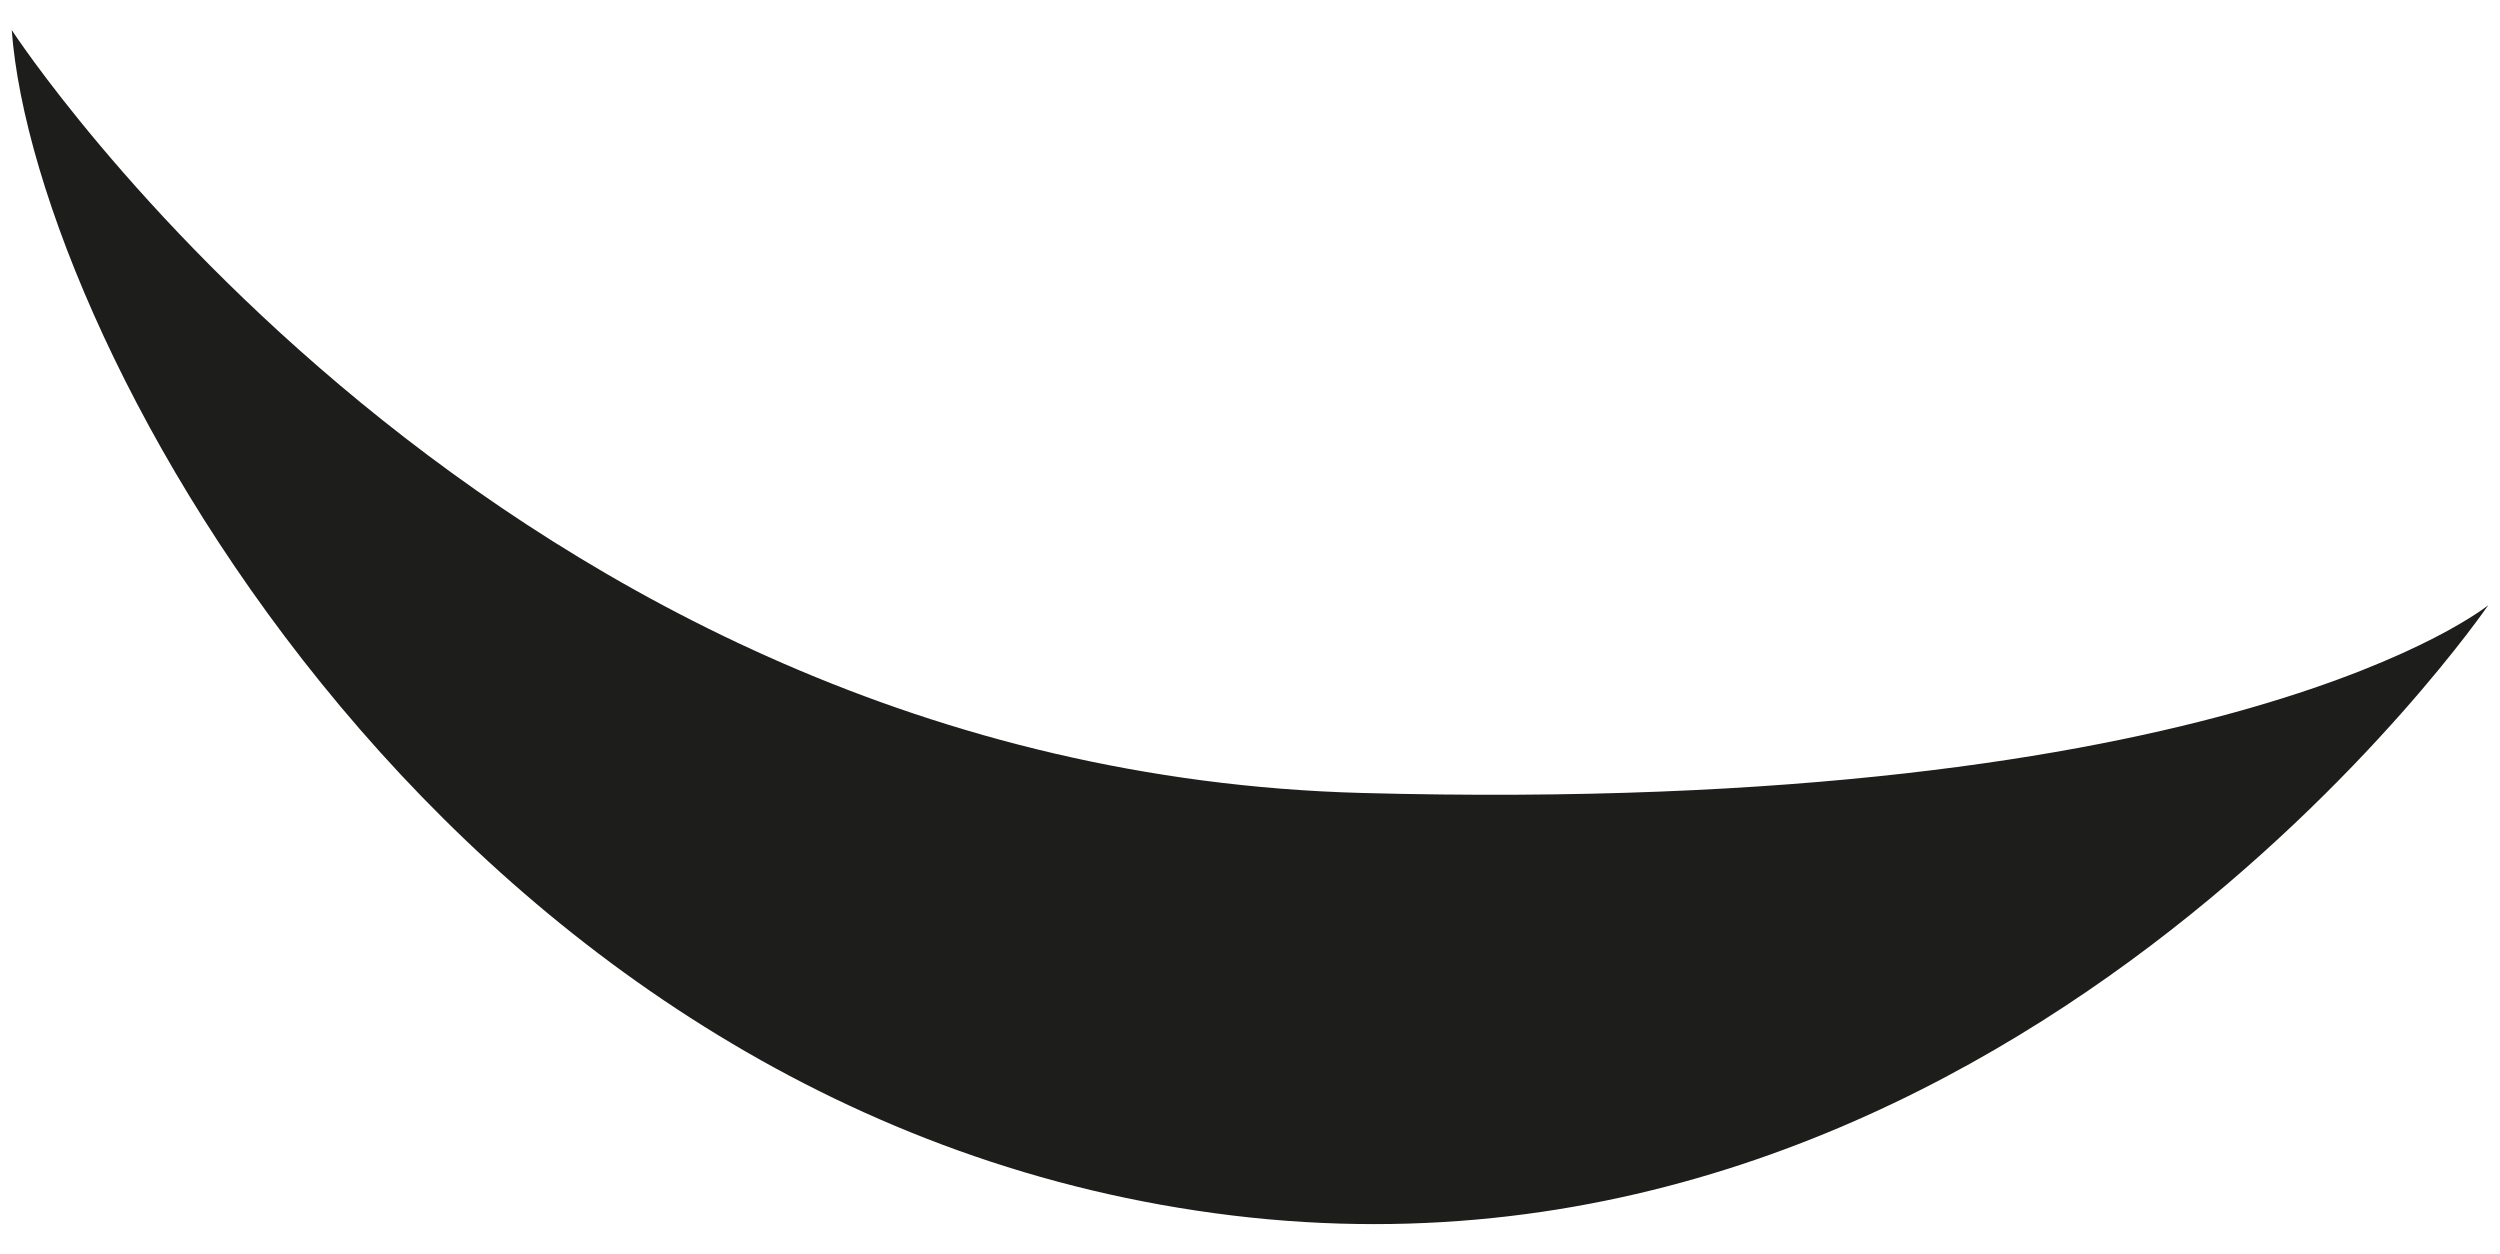
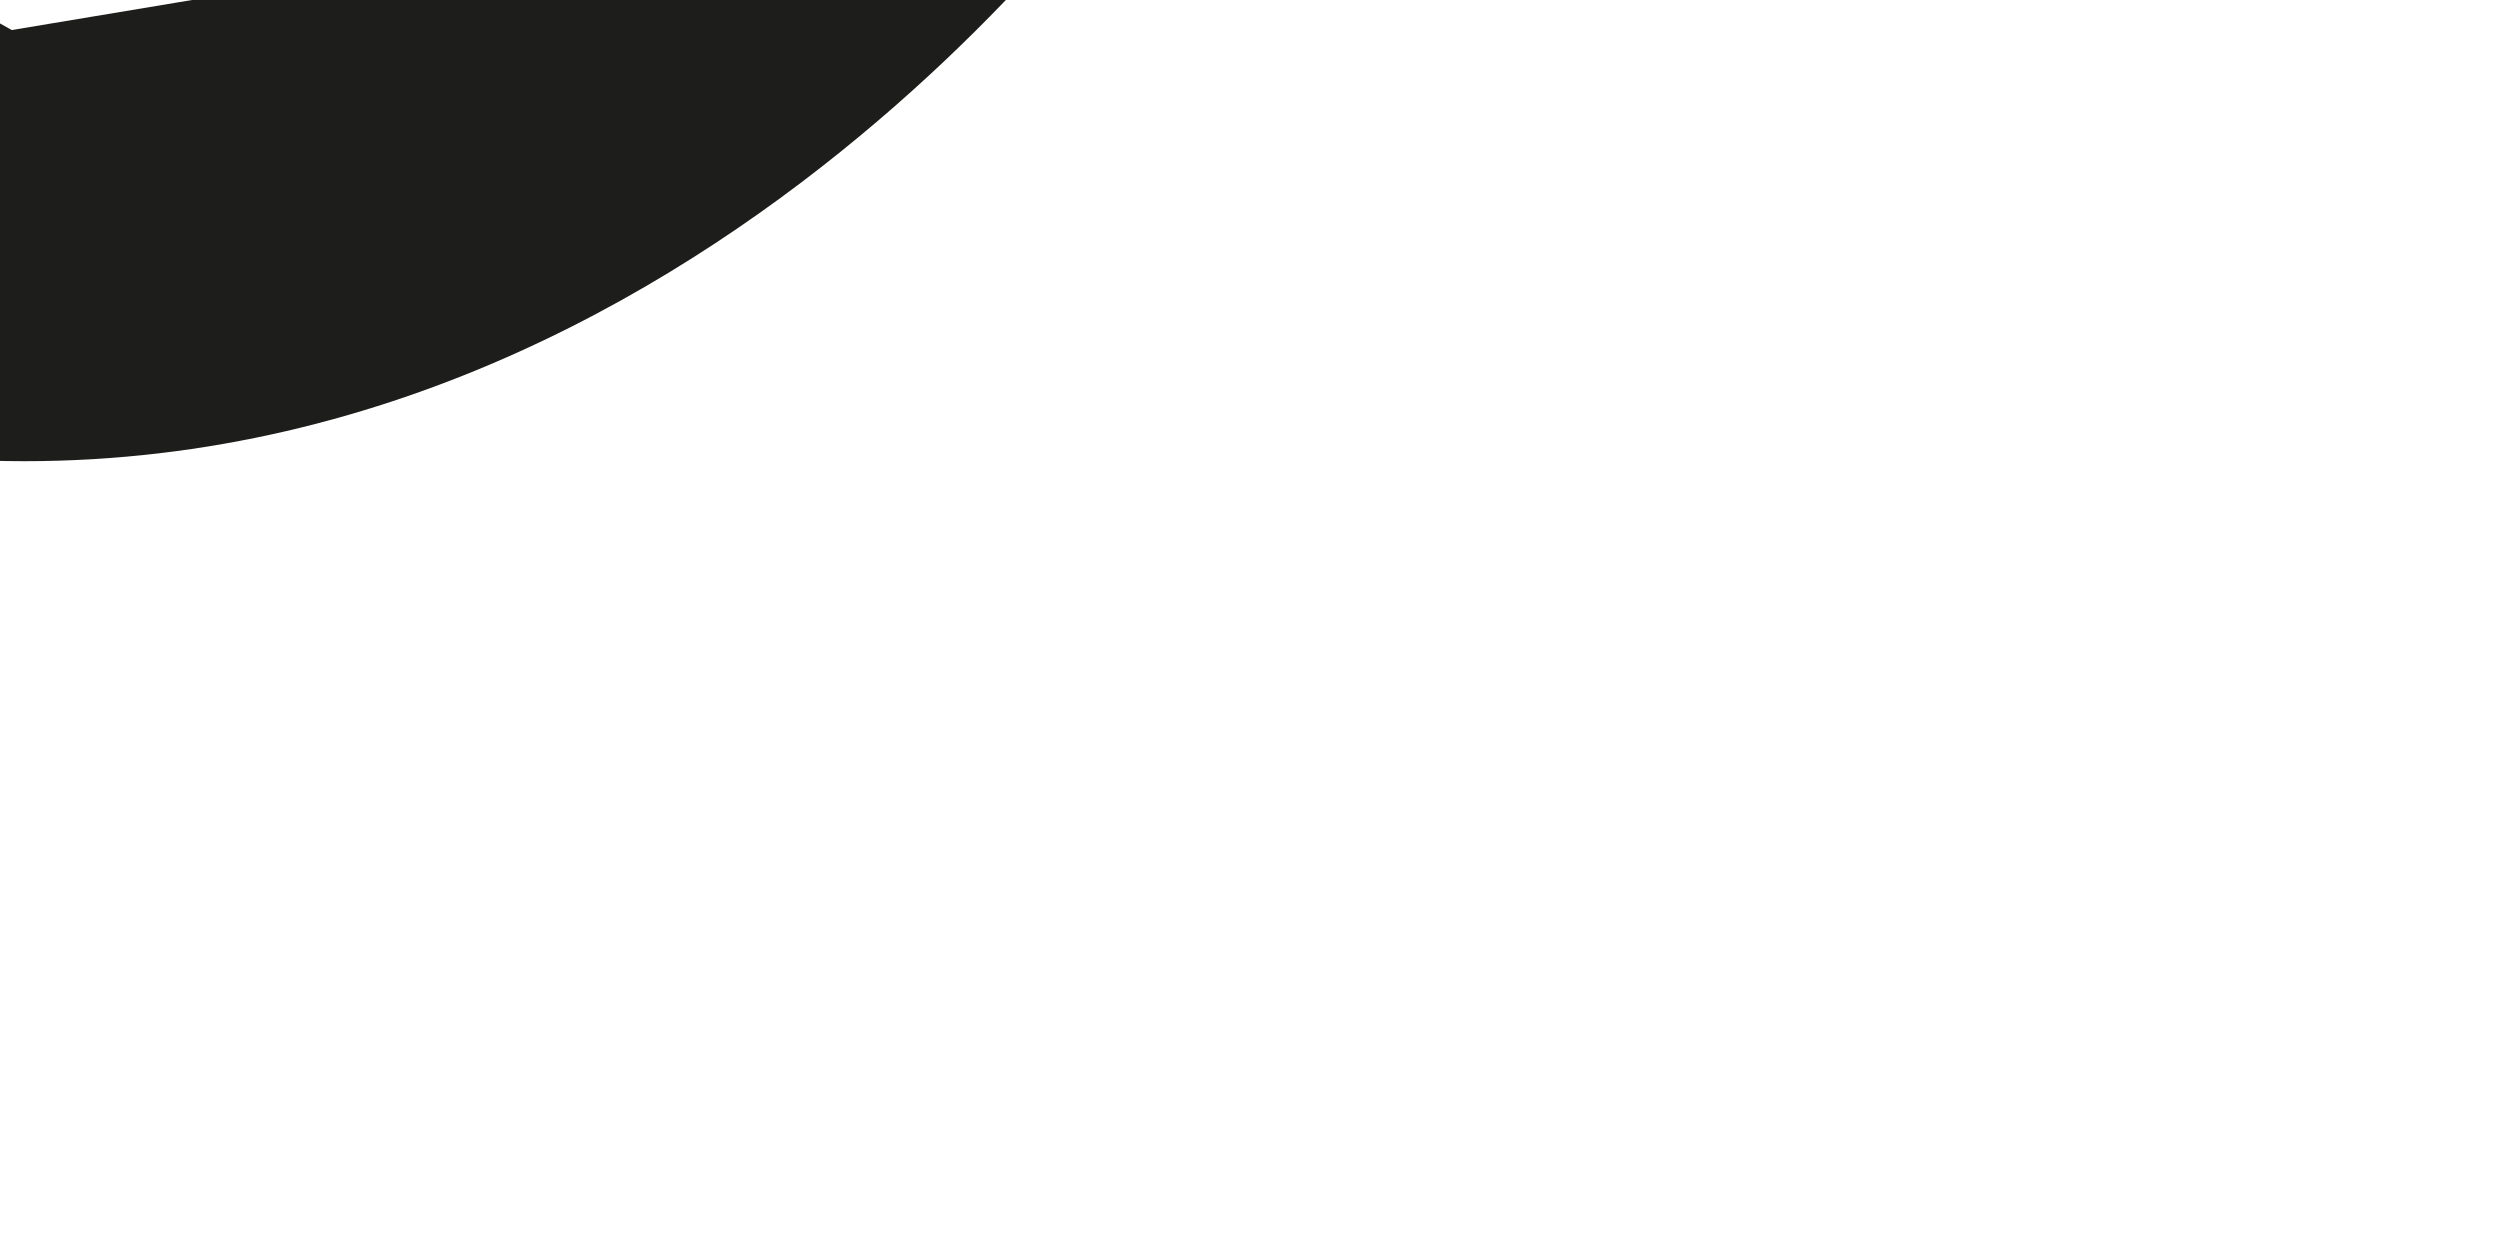
<svg xmlns="http://www.w3.org/2000/svg" id="constantine-mouth" viewBox="0 0 106.5 53.426">
  <style>.constantine-mouth-0{fill:url(#SVGID_CM_1_)}.constantine-mouth-1{clip-path:url(#SVGID_CM_3_);fill:#fff;stroke:#1d1d1b;stroke-width:5;stroke-miterlimit:10}.constantine-mouth-2{clip-path:url(#SVGID_CM_3_);fill:#1d1d1b}.constantine-mouth-3{fill:url(#SVGID_CM_4_)}.constantine-mouth-4{fill:#1d1d1b}.constantine-mouth-5{fill:none;stroke:#1d1d1b;stroke-width:5.355;stroke-linecap:round;stroke-miterlimit:10}.constantine-mouth-6{clip-path:url(#SVGID_CM_6_);fill:#fff;stroke:#1d1d1b;stroke-width:5;stroke-miterlimit:10}.constantine-mouth-7{clip-path:url(#SVGID_CM_6_);fill:#1d1d1b}.constantine-mouth-8{fill:url(#SVGID_CM_7_)}.constantine-mouth-9{clip-path:url(#SVGID_CM_9_);fill:#fff;stroke:#1d1d1b;stroke-width:5;stroke-miterlimit:10}.constantine-mouth-10{clip-path:url(#SVGID_CM_9_);fill:#1d1d1b}.constantine-mouth-11{fill:url(#SVGID_CM_10_)}.constantine-mouth-12{fill:url(#SVGID_CM_11_)}.constantine-mouth-13{fill:url(#SVGID_CM_12_)}</style>
-   <path class="constantine-mouth-4" d="M.5 1.28S21 32.78 58 33.78s48-8 48-8-20.5 30-53.5 26-51-37-52-50.5z" />
+   <path class="constantine-mouth-4" d="M.5 1.28s48-8 48-8-20.5 30-53.5 26-51-37-52-50.5z" />
</svg>